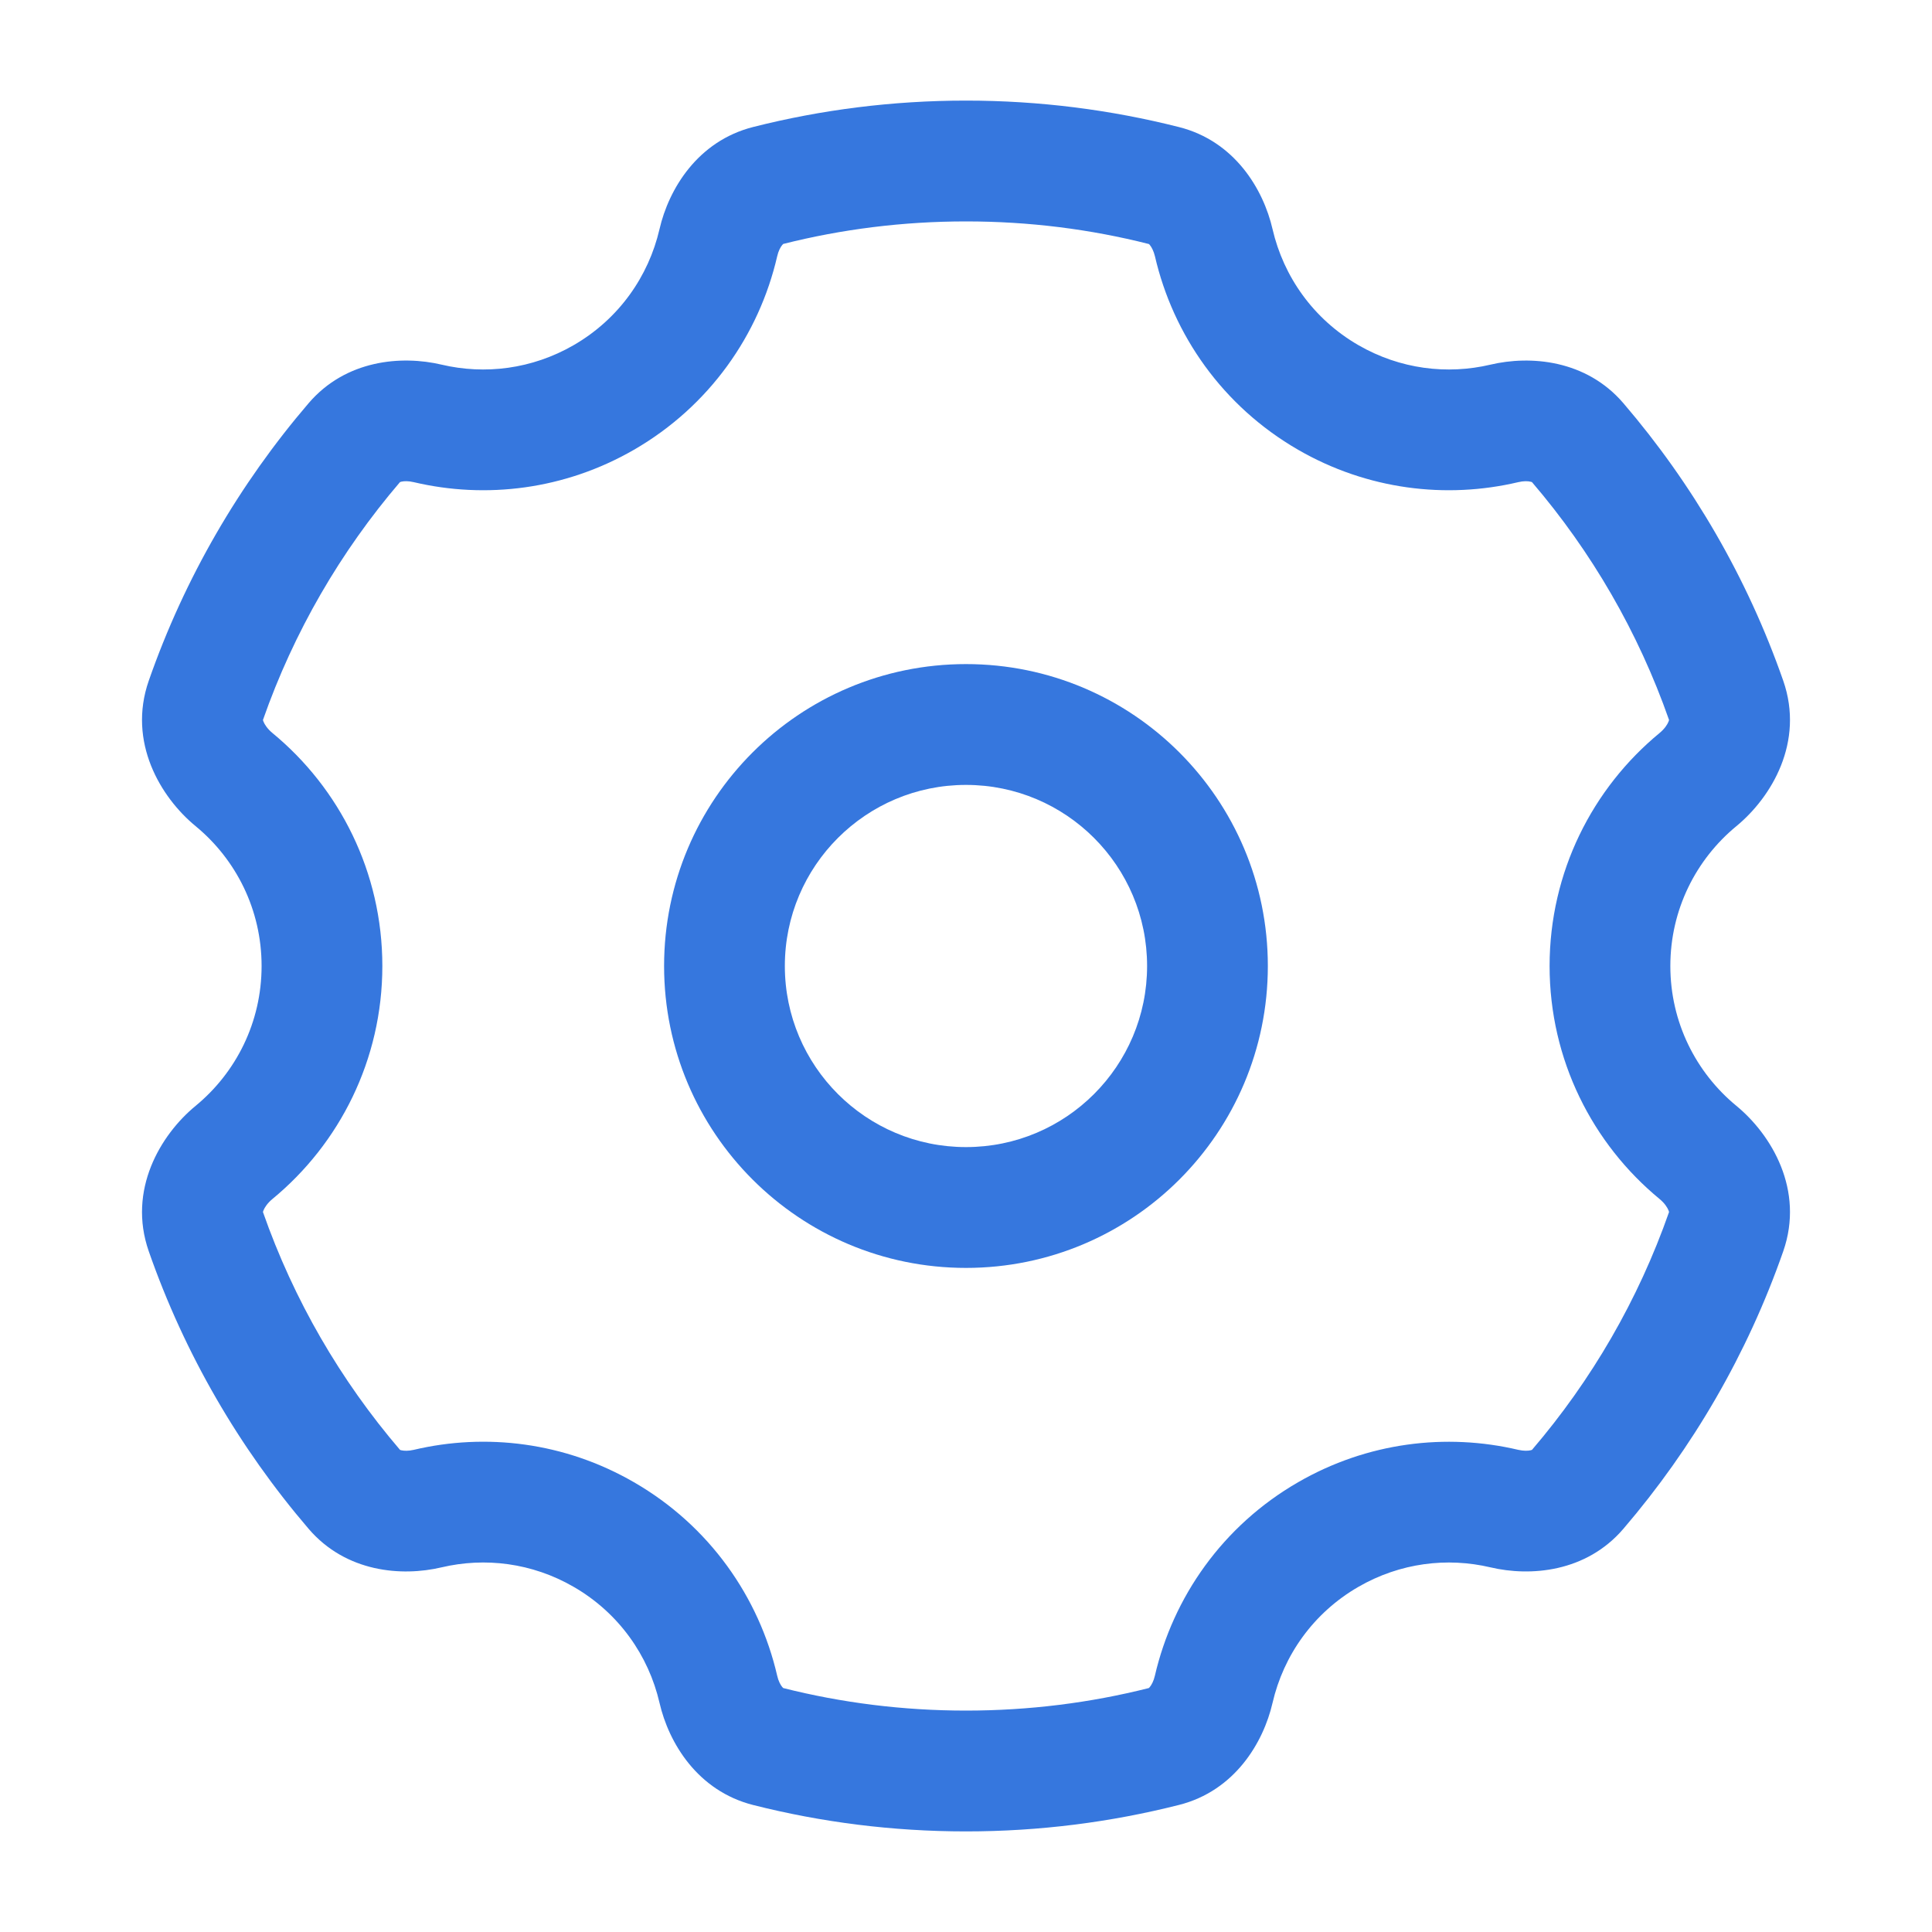
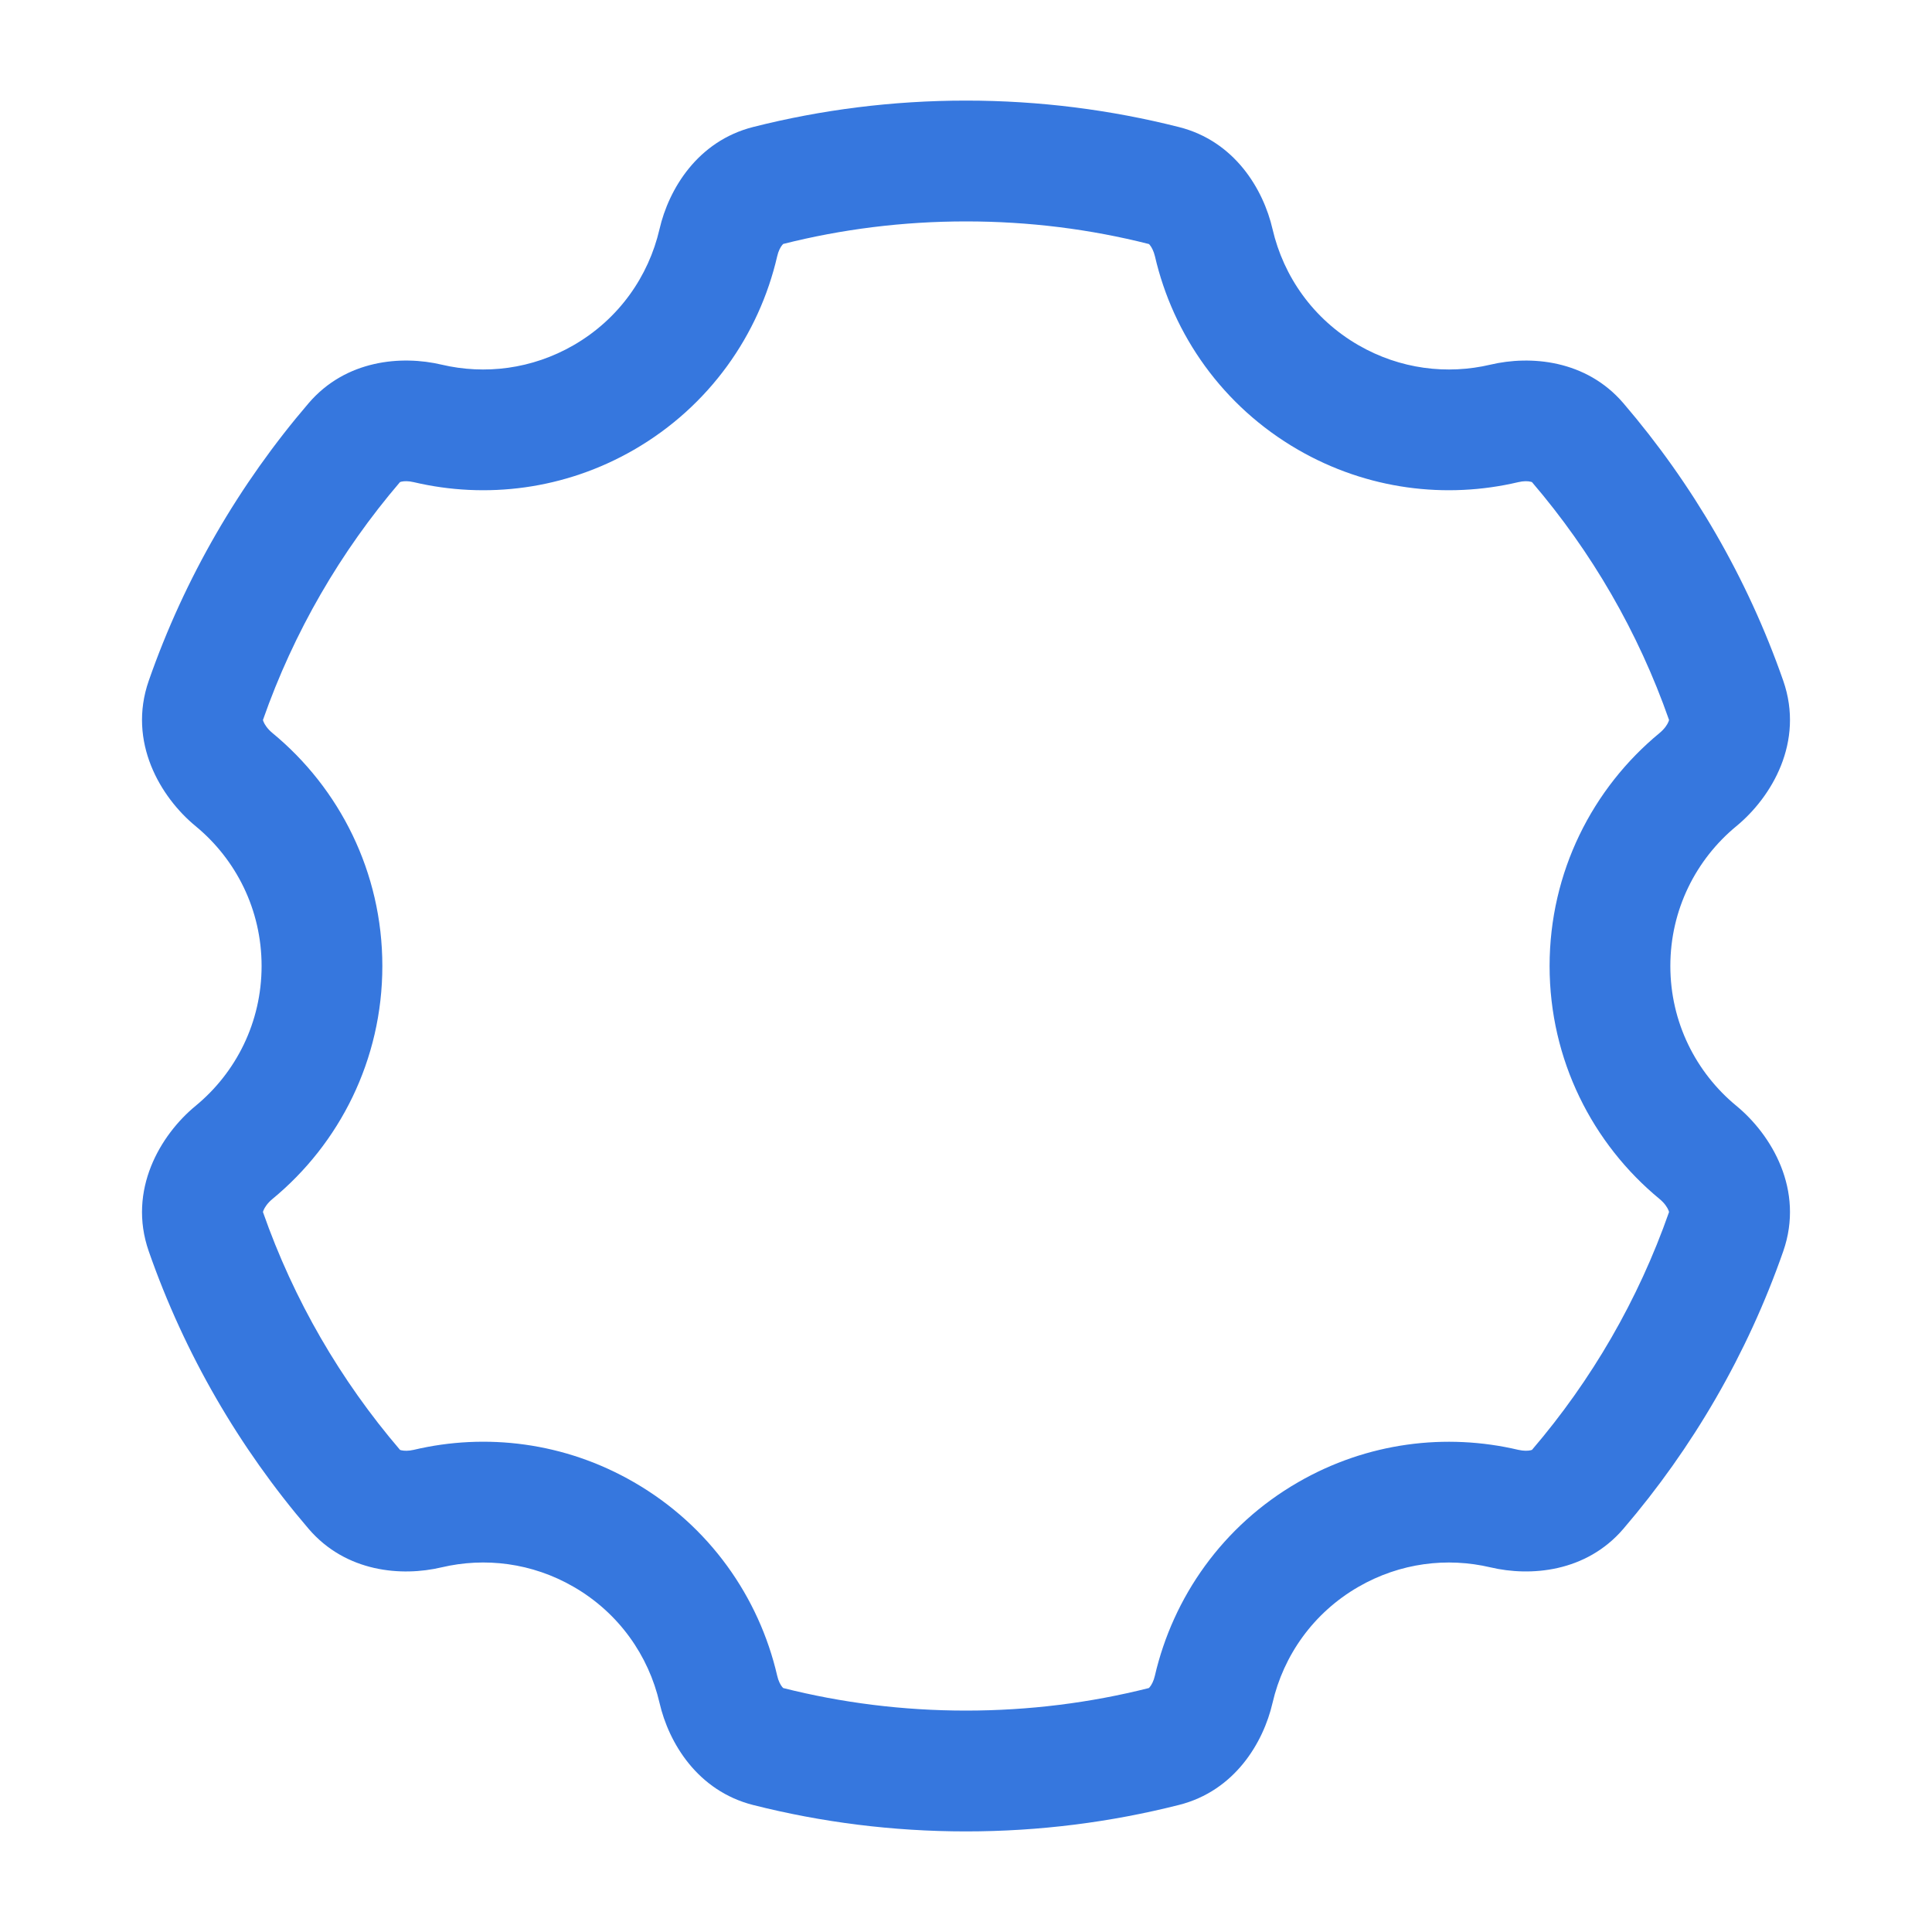
<svg xmlns="http://www.w3.org/2000/svg" width="30" height="30" viewBox="0 0 30 30" fill="none">
-   <path fill-rule="evenodd" clip-rule="evenodd" d="M15 12.188C16.553 12.188 17.812 13.447 17.812 15C17.812 16.553 16.553 17.812 15 17.812C13.447 17.812 12.187 16.553 12.187 15C12.187 13.447 13.447 12.188 15 12.188ZM19.687 15C19.687 12.411 17.589 10.312 15 10.312C12.411 10.312 10.312 12.411 10.312 15C10.312 17.589 12.411 19.688 15 19.688C17.589 19.688 19.687 17.589 19.687 15Z" fill="#3677DE" />
  <path fill-rule="evenodd" clip-rule="evenodd" d="M11.695 1.972C12.753 1.704 13.861 1.562 15 1.562C16.14 1.562 17.248 1.705 18.307 1.973C19.171 2.191 19.617 2.937 19.76 3.558C19.93 4.292 20.391 4.954 21.094 5.36C21.741 5.733 22.471 5.821 23.145 5.662C23.765 5.516 24.629 5.586 25.208 6.261C26.284 7.517 27.133 8.974 27.69 10.57C28.022 11.522 27.507 12.38 26.963 12.828C26.335 13.345 25.937 14.126 25.937 15C25.937 15.874 26.335 16.655 26.963 17.172C27.507 17.62 28.022 18.478 27.69 19.43C27.133 21.026 26.284 22.483 25.208 23.739C24.63 24.414 23.765 24.484 23.145 24.338C22.471 24.179 21.741 24.267 21.094 24.64C20.391 25.046 19.93 25.707 19.76 26.442C19.617 27.062 19.171 27.809 18.307 28.027C17.248 28.295 16.14 28.438 15 28.438C13.861 28.438 12.753 28.296 11.695 28.028C10.831 27.809 10.384 27.063 10.241 26.442C10.071 25.707 9.61 25.046 8.907 24.64C8.26 24.266 7.529 24.179 6.855 24.338C6.236 24.484 5.371 24.415 4.792 23.739C3.716 22.483 2.867 21.026 2.31 19.43C1.978 18.478 2.493 17.62 3.037 17.172C3.665 16.655 4.062 15.874 4.062 15C4.062 14.126 3.665 13.345 3.037 12.828C2.493 12.38 1.978 11.522 2.31 10.57C2.867 8.974 3.716 7.517 4.792 6.261C5.371 5.585 6.236 5.516 6.856 5.662C7.53 5.821 8.26 5.733 8.907 5.36C9.61 4.954 10.071 4.292 10.241 3.557C10.384 2.937 10.831 2.191 11.695 1.972ZM12.162 3.788C12.159 3.791 12.153 3.796 12.146 3.805C12.12 3.836 12.087 3.896 12.068 3.98C11.786 5.2 11.016 6.307 9.844 6.984C8.768 7.605 7.545 7.751 6.425 7.487C6.341 7.467 6.273 7.47 6.234 7.479C6.222 7.482 6.215 7.485 6.211 7.486C5.288 8.565 4.561 9.814 4.083 11.18C4.084 11.184 4.086 11.193 4.091 11.205C4.109 11.25 4.153 11.318 4.229 11.381C5.271 12.239 5.937 13.542 5.937 15C5.937 16.458 5.271 17.761 4.229 18.619C4.153 18.682 4.109 18.75 4.091 18.795C4.086 18.807 4.084 18.816 4.083 18.82C4.561 20.186 5.288 21.435 6.211 22.513C6.215 22.515 6.222 22.518 6.233 22.52C6.273 22.529 6.341 22.533 6.425 22.513C7.545 22.248 8.768 22.394 9.844 23.016C11.016 23.692 11.786 24.8 12.068 26.02C12.087 26.104 12.12 26.164 12.146 26.195C12.153 26.204 12.159 26.209 12.162 26.212C13.069 26.441 14.02 26.562 15 26.562C15.981 26.562 16.932 26.441 17.839 26.212C17.843 26.209 17.848 26.204 17.855 26.195C17.881 26.163 17.914 26.104 17.933 26.02C18.216 24.8 18.985 23.692 20.157 23.016C21.233 22.395 22.455 22.249 23.576 22.513C23.66 22.532 23.727 22.529 23.767 22.52C23.778 22.517 23.785 22.515 23.789 22.513C24.712 21.435 25.439 20.186 25.917 18.82C25.916 18.816 25.914 18.807 25.909 18.795C25.891 18.75 25.847 18.682 25.771 18.619C24.729 17.761 24.062 16.458 24.062 15C24.062 13.542 24.729 12.239 25.771 11.381C25.847 11.318 25.891 11.25 25.909 11.205C25.914 11.193 25.916 11.184 25.917 11.18C25.439 9.814 24.712 8.565 23.789 7.487C23.785 7.485 23.778 7.482 23.766 7.48C23.727 7.47 23.659 7.467 23.575 7.487C22.455 7.751 21.233 7.605 20.157 6.984C18.985 6.307 18.216 5.2 17.934 3.98C17.914 3.896 17.881 3.837 17.855 3.805C17.848 3.796 17.843 3.791 17.839 3.789C16.932 3.559 15.981 3.438 15 3.438C14.02 3.438 13.069 3.559 12.162 3.788ZM17.836 3.786C17.836 3.786 17.837 3.786 17.837 3.787L17.836 3.786ZM23.793 7.489C23.792 7.489 23.792 7.488 23.791 7.488L23.793 7.489ZM23.793 22.511C23.793 22.511 23.792 22.512 23.791 22.512L23.793 22.511ZM17.836 26.214C17.836 26.214 17.836 26.214 17.837 26.213L17.836 26.214ZM12.165 26.214C12.165 26.214 12.165 26.214 12.164 26.213L12.165 26.214ZM6.207 22.511C6.207 22.511 6.208 22.512 6.209 22.512L6.207 22.511ZM6.208 7.488C6.208 7.488 6.208 7.488 6.209 7.487L6.208 7.488ZM12.164 3.787C12.165 3.786 12.165 3.786 12.165 3.786L12.164 3.787Z" fill="#3677DE" />
</svg>